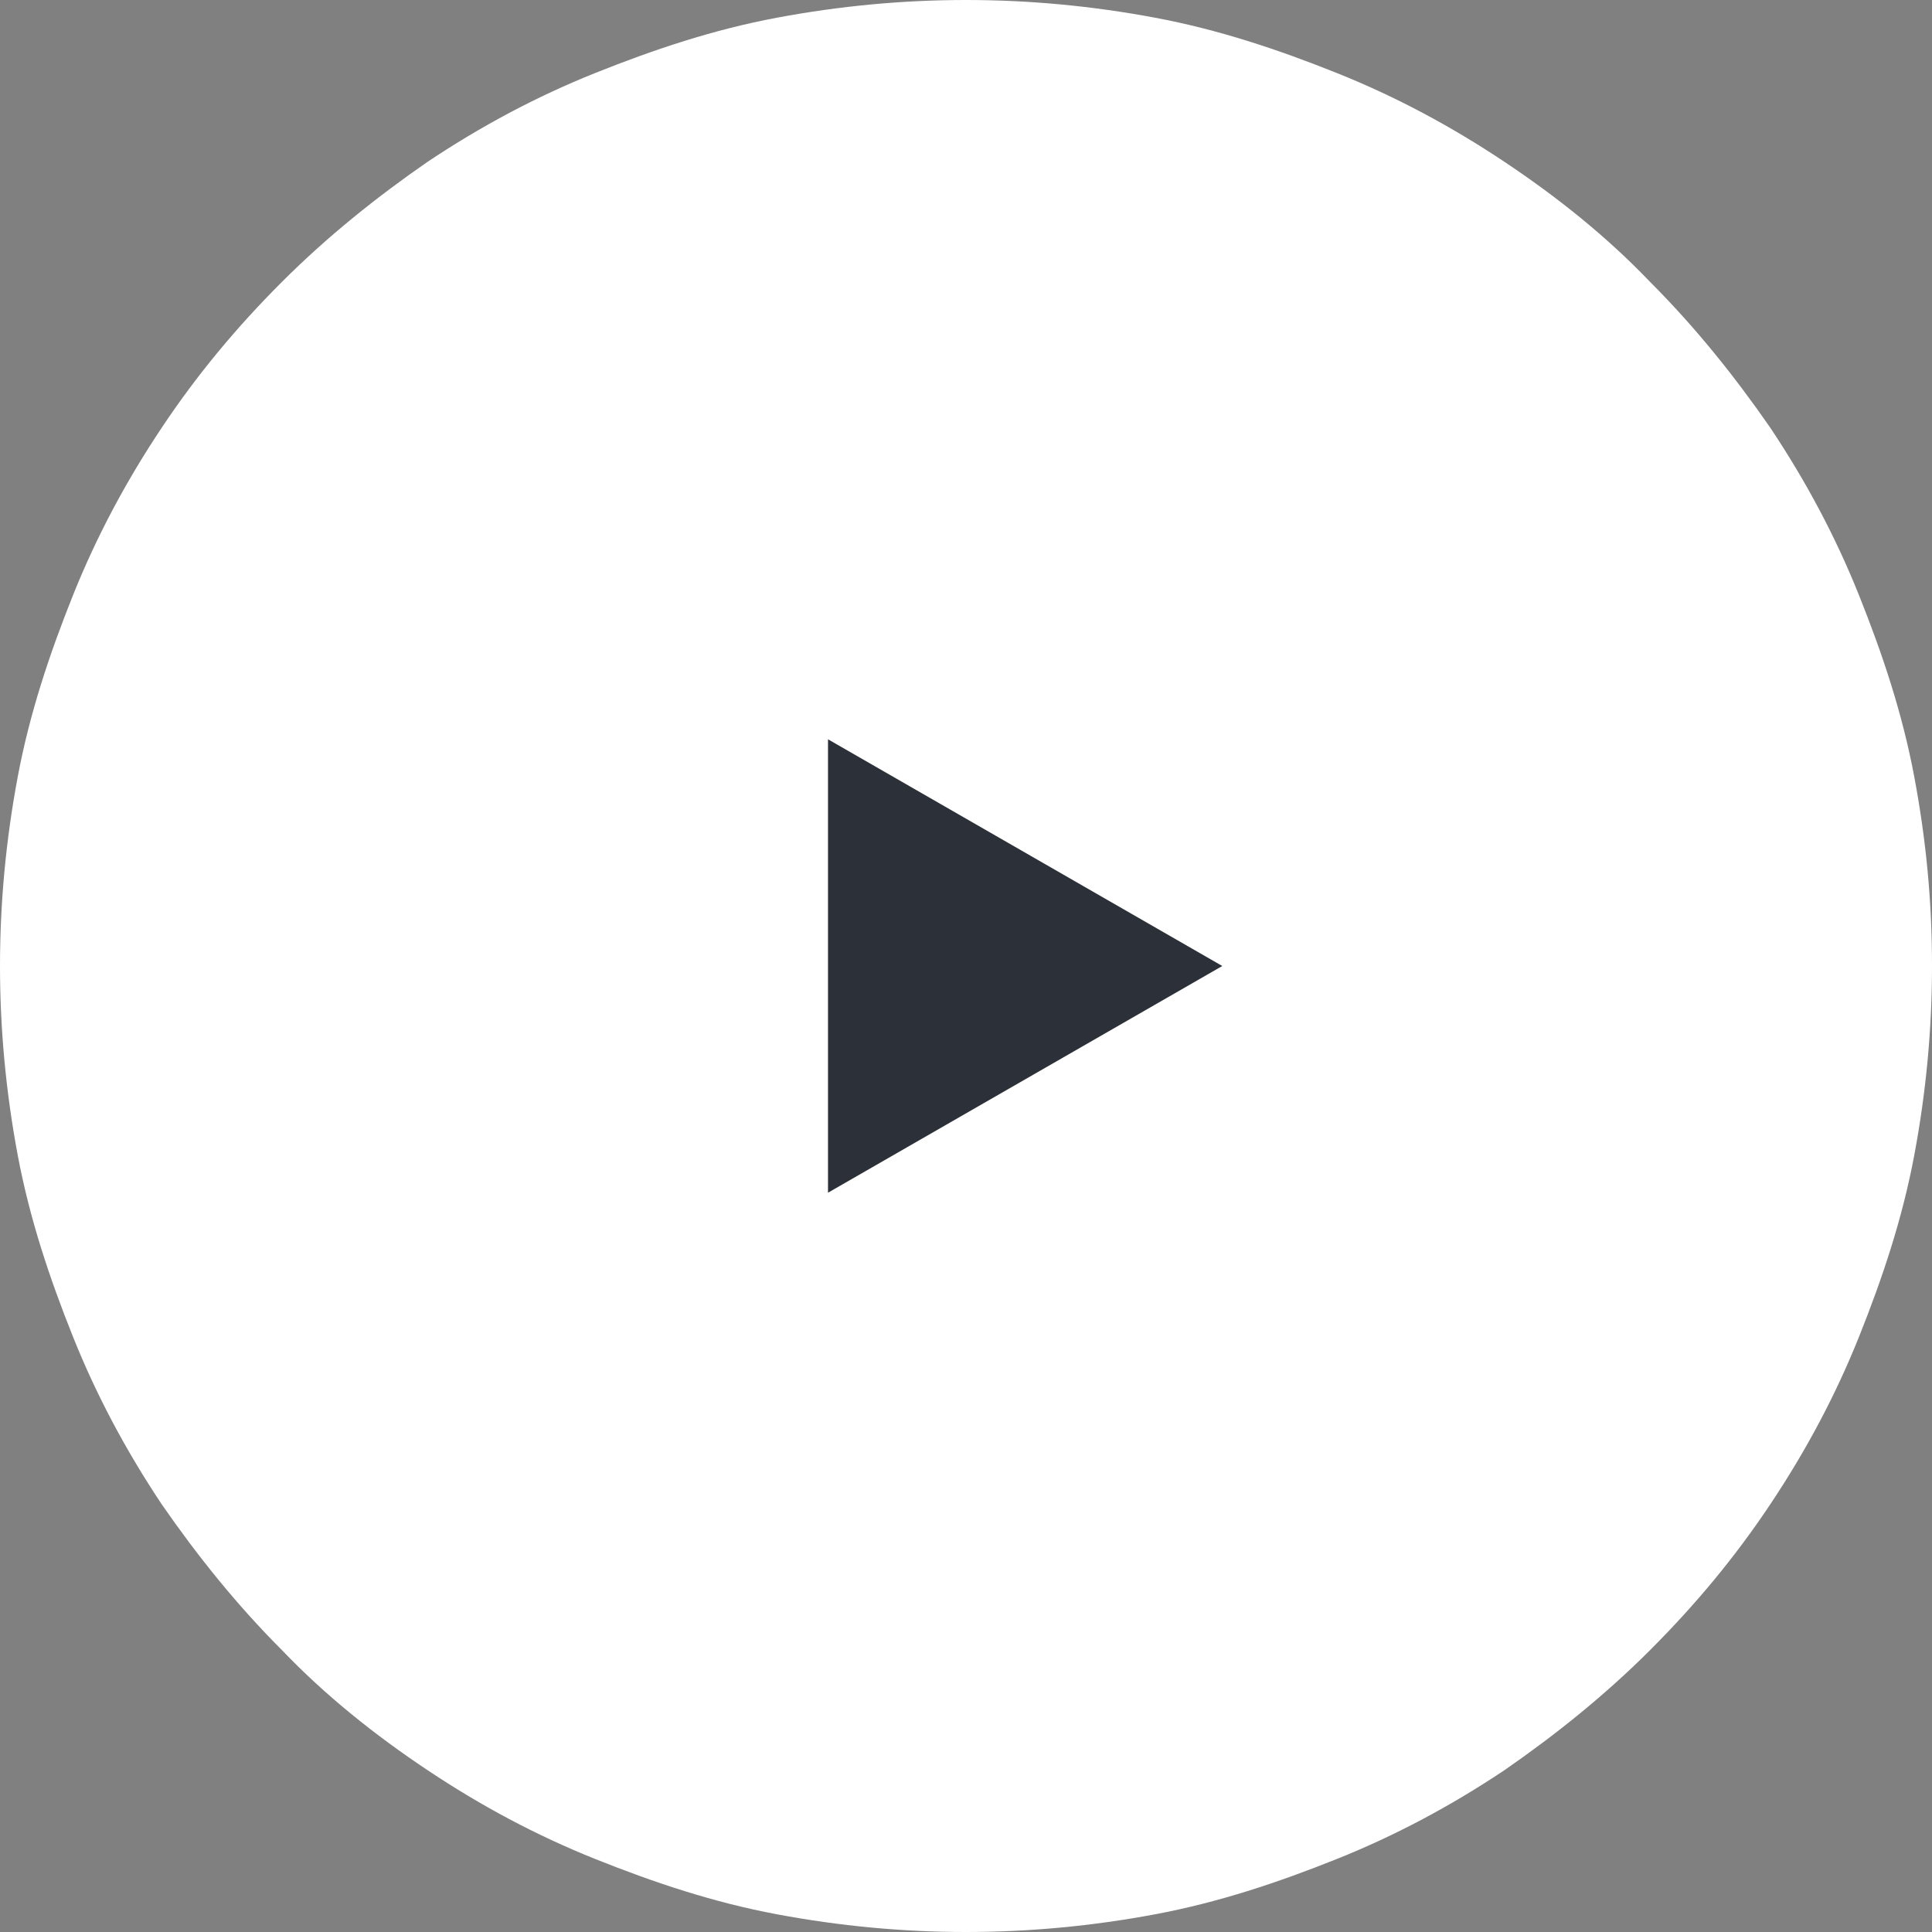
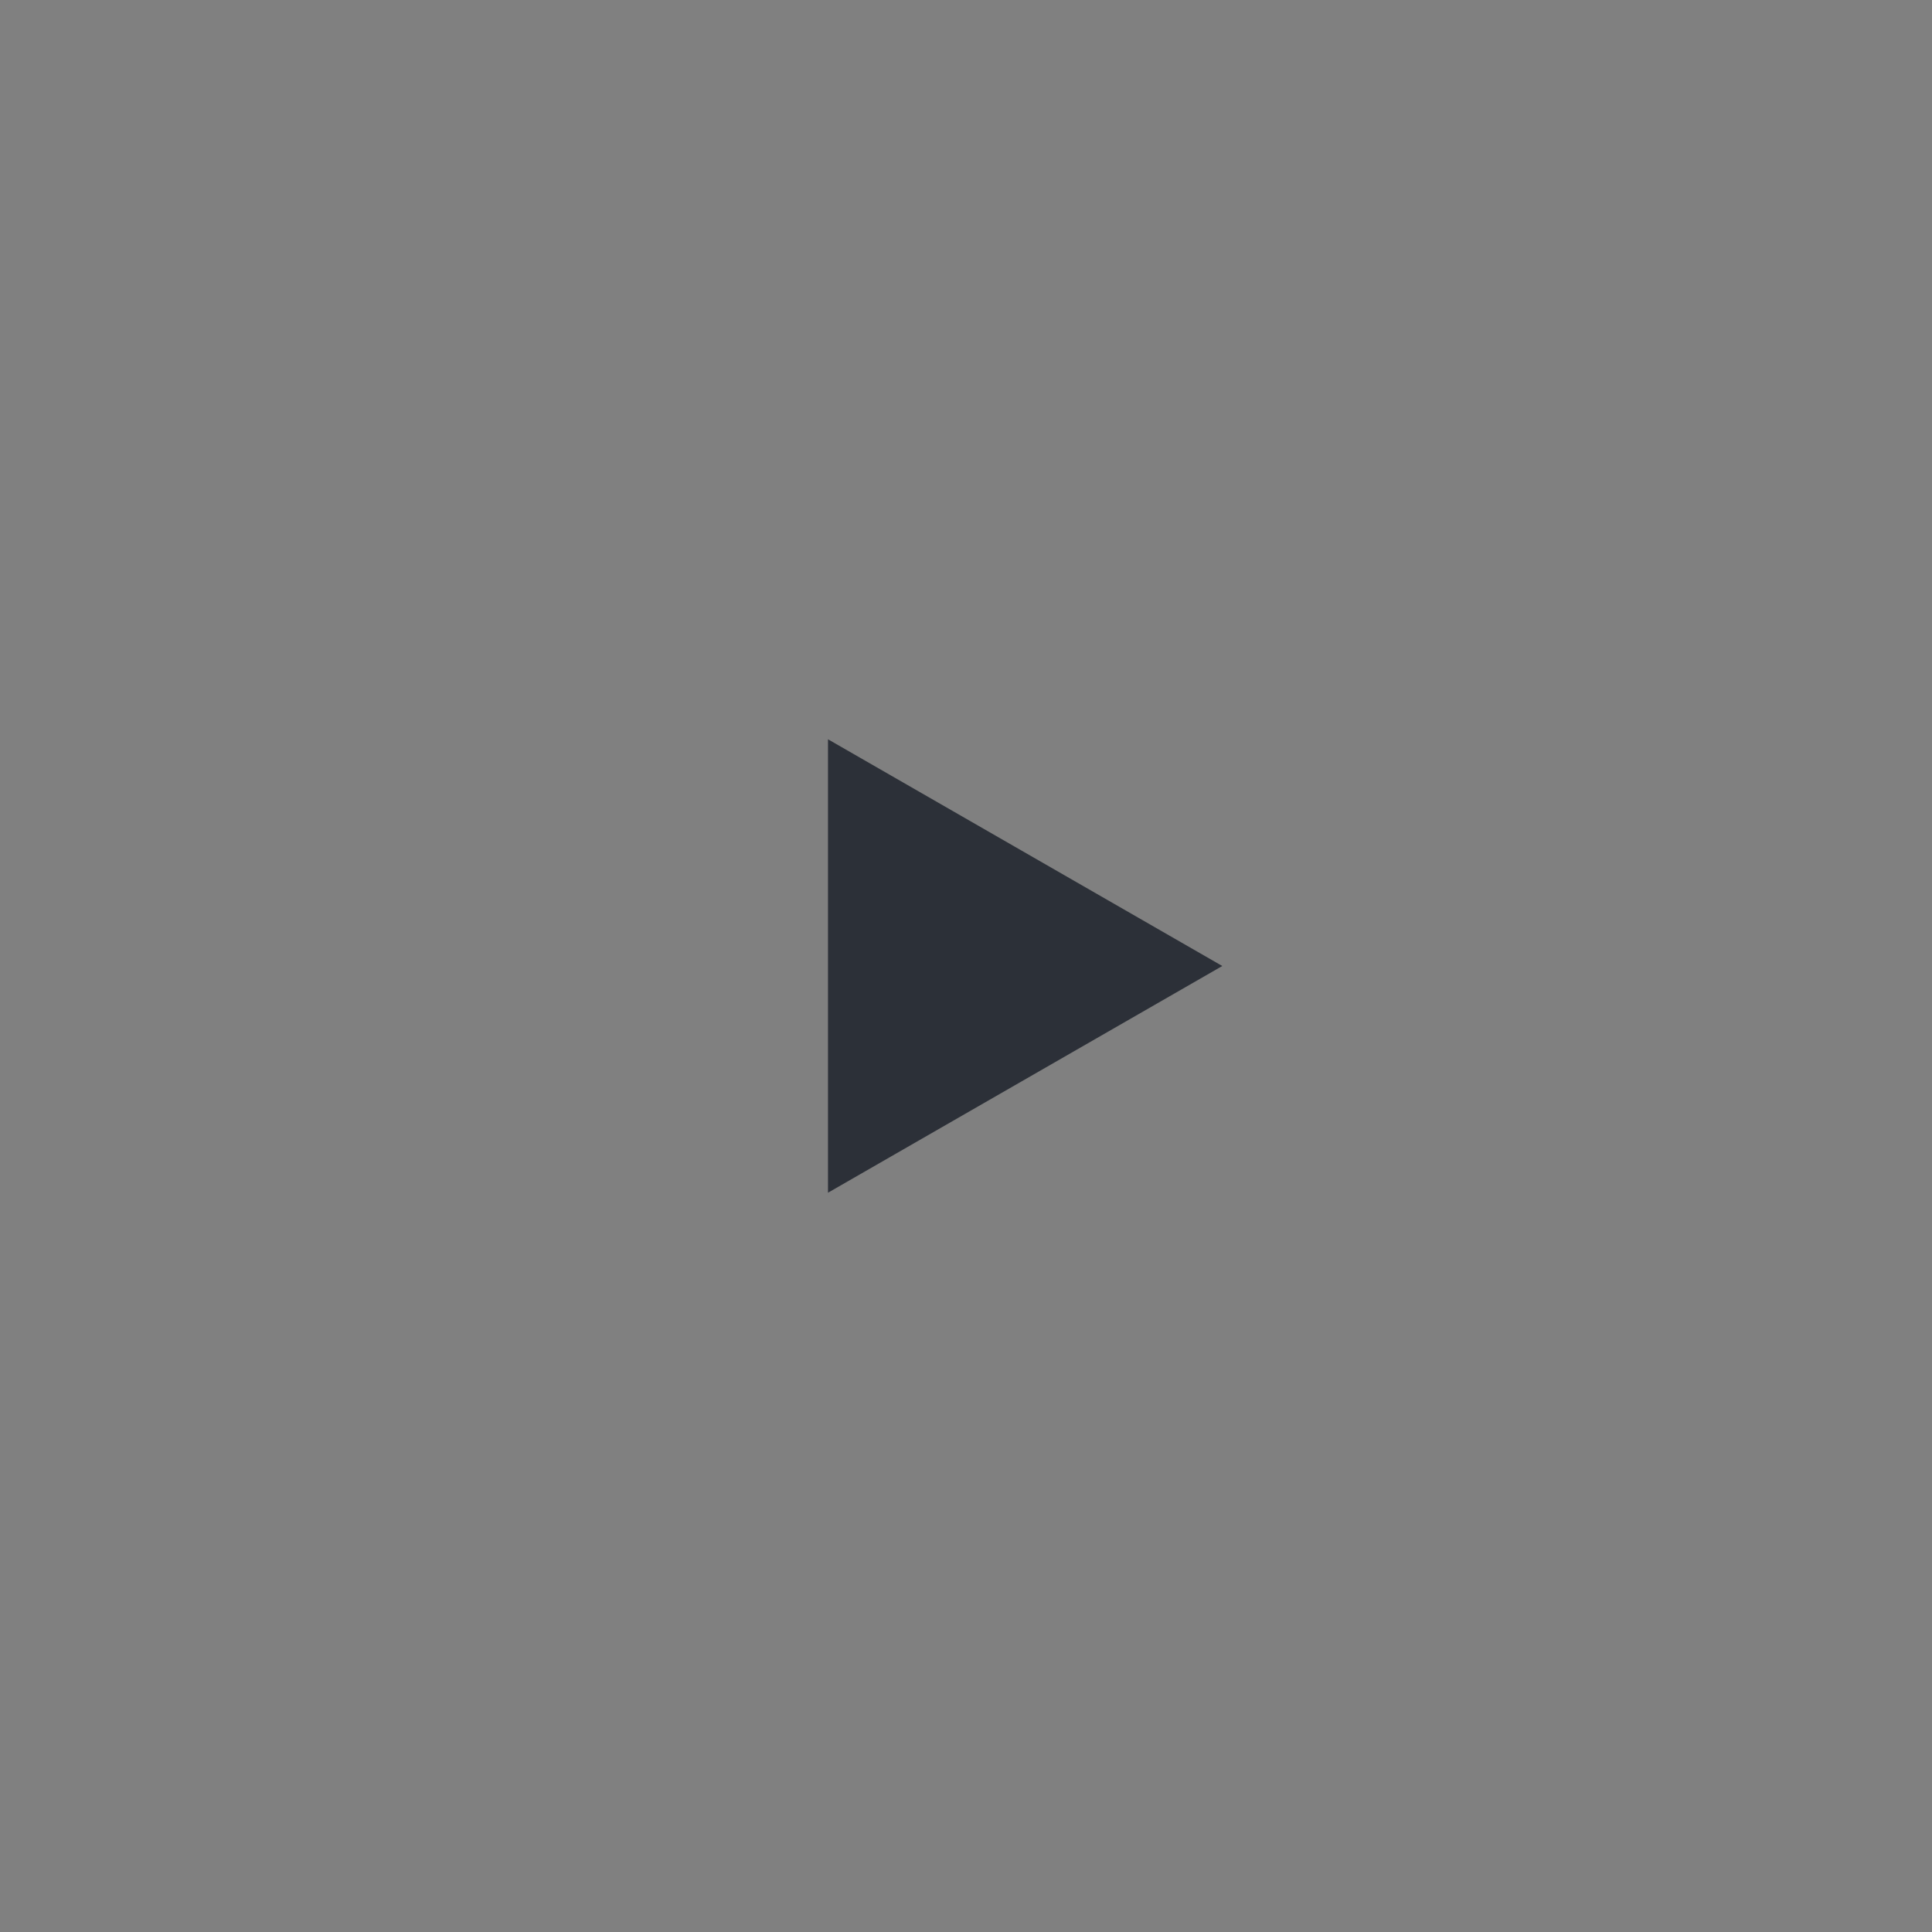
<svg xmlns="http://www.w3.org/2000/svg" id="Livello_1" x="0px" y="0px" viewBox="0 0 98 98" style="enable-background:new 0 0 98 98;" xml:space="preserve">
  <rect x="0" y="0" width="98" height="98" fill="#808080" stroke="none" />
  <style type="text/css">
	.st0{fill:#FFFFFF;}
	.st1{fill:#2C3038;}
</style>
  <g>
-     <path class="st0" d="M49,0c3.2,0,6.4,0.3,9.6,0.9c3.2,0.6,6.2,1.6,9.2,2.8c3,1.2,5.8,2.7,8.5,4.5c2.7,1.8,5.2,3.8,7.4,6.1   c2.3,2.3,4.3,4.8,6.1,7.4c1.8,2.7,3.3,5.5,4.5,8.5c1.2,3,2.2,6,2.8,9.2c0.6,3.2,0.9,6.3,0.9,9.6c0,3.2-0.3,6.4-0.9,9.6   c-0.6,3.2-1.6,6.2-2.8,9.2c-1.2,3-2.7,5.8-4.5,8.5c-1.8,2.7-3.8,5.1-6.1,7.4c-2.3,2.3-4.8,4.3-7.4,6.1c-2.7,1.8-5.5,3.3-8.5,4.5   c-3,1.2-6,2.2-9.2,2.8C55.4,97.7,52.2,98,49,98c-3.2,0-6.4-0.3-9.6-0.9c-3.2-0.6-6.2-1.6-9.2-2.8c-3-1.2-5.8-2.7-8.5-4.5   c-2.7-1.8-5.2-3.8-7.4-6.1c-2.3-2.3-4.3-4.8-6.1-7.4c-1.8-2.7-3.3-5.5-4.5-8.5c-1.2-3-2.2-6-2.8-9.2C0.3,55.4,0,52.2,0,49   s0.3-6.4,0.9-9.6c0.6-3.2,1.6-6.2,2.8-9.2c1.2-3,2.7-5.8,4.5-8.5c1.8-2.7,3.8-5.1,6.1-7.4c2.3-2.3,4.8-4.3,7.4-6.1   c2.7-1.8,5.5-3.3,8.5-4.5c3-1.2,6-2.2,9.2-2.8C42.6,0.3,45.8,0,49,0z" />
    <polygon class="st1" points="62,49 42,60.5 42,37.5  " />
  </g>
</svg>